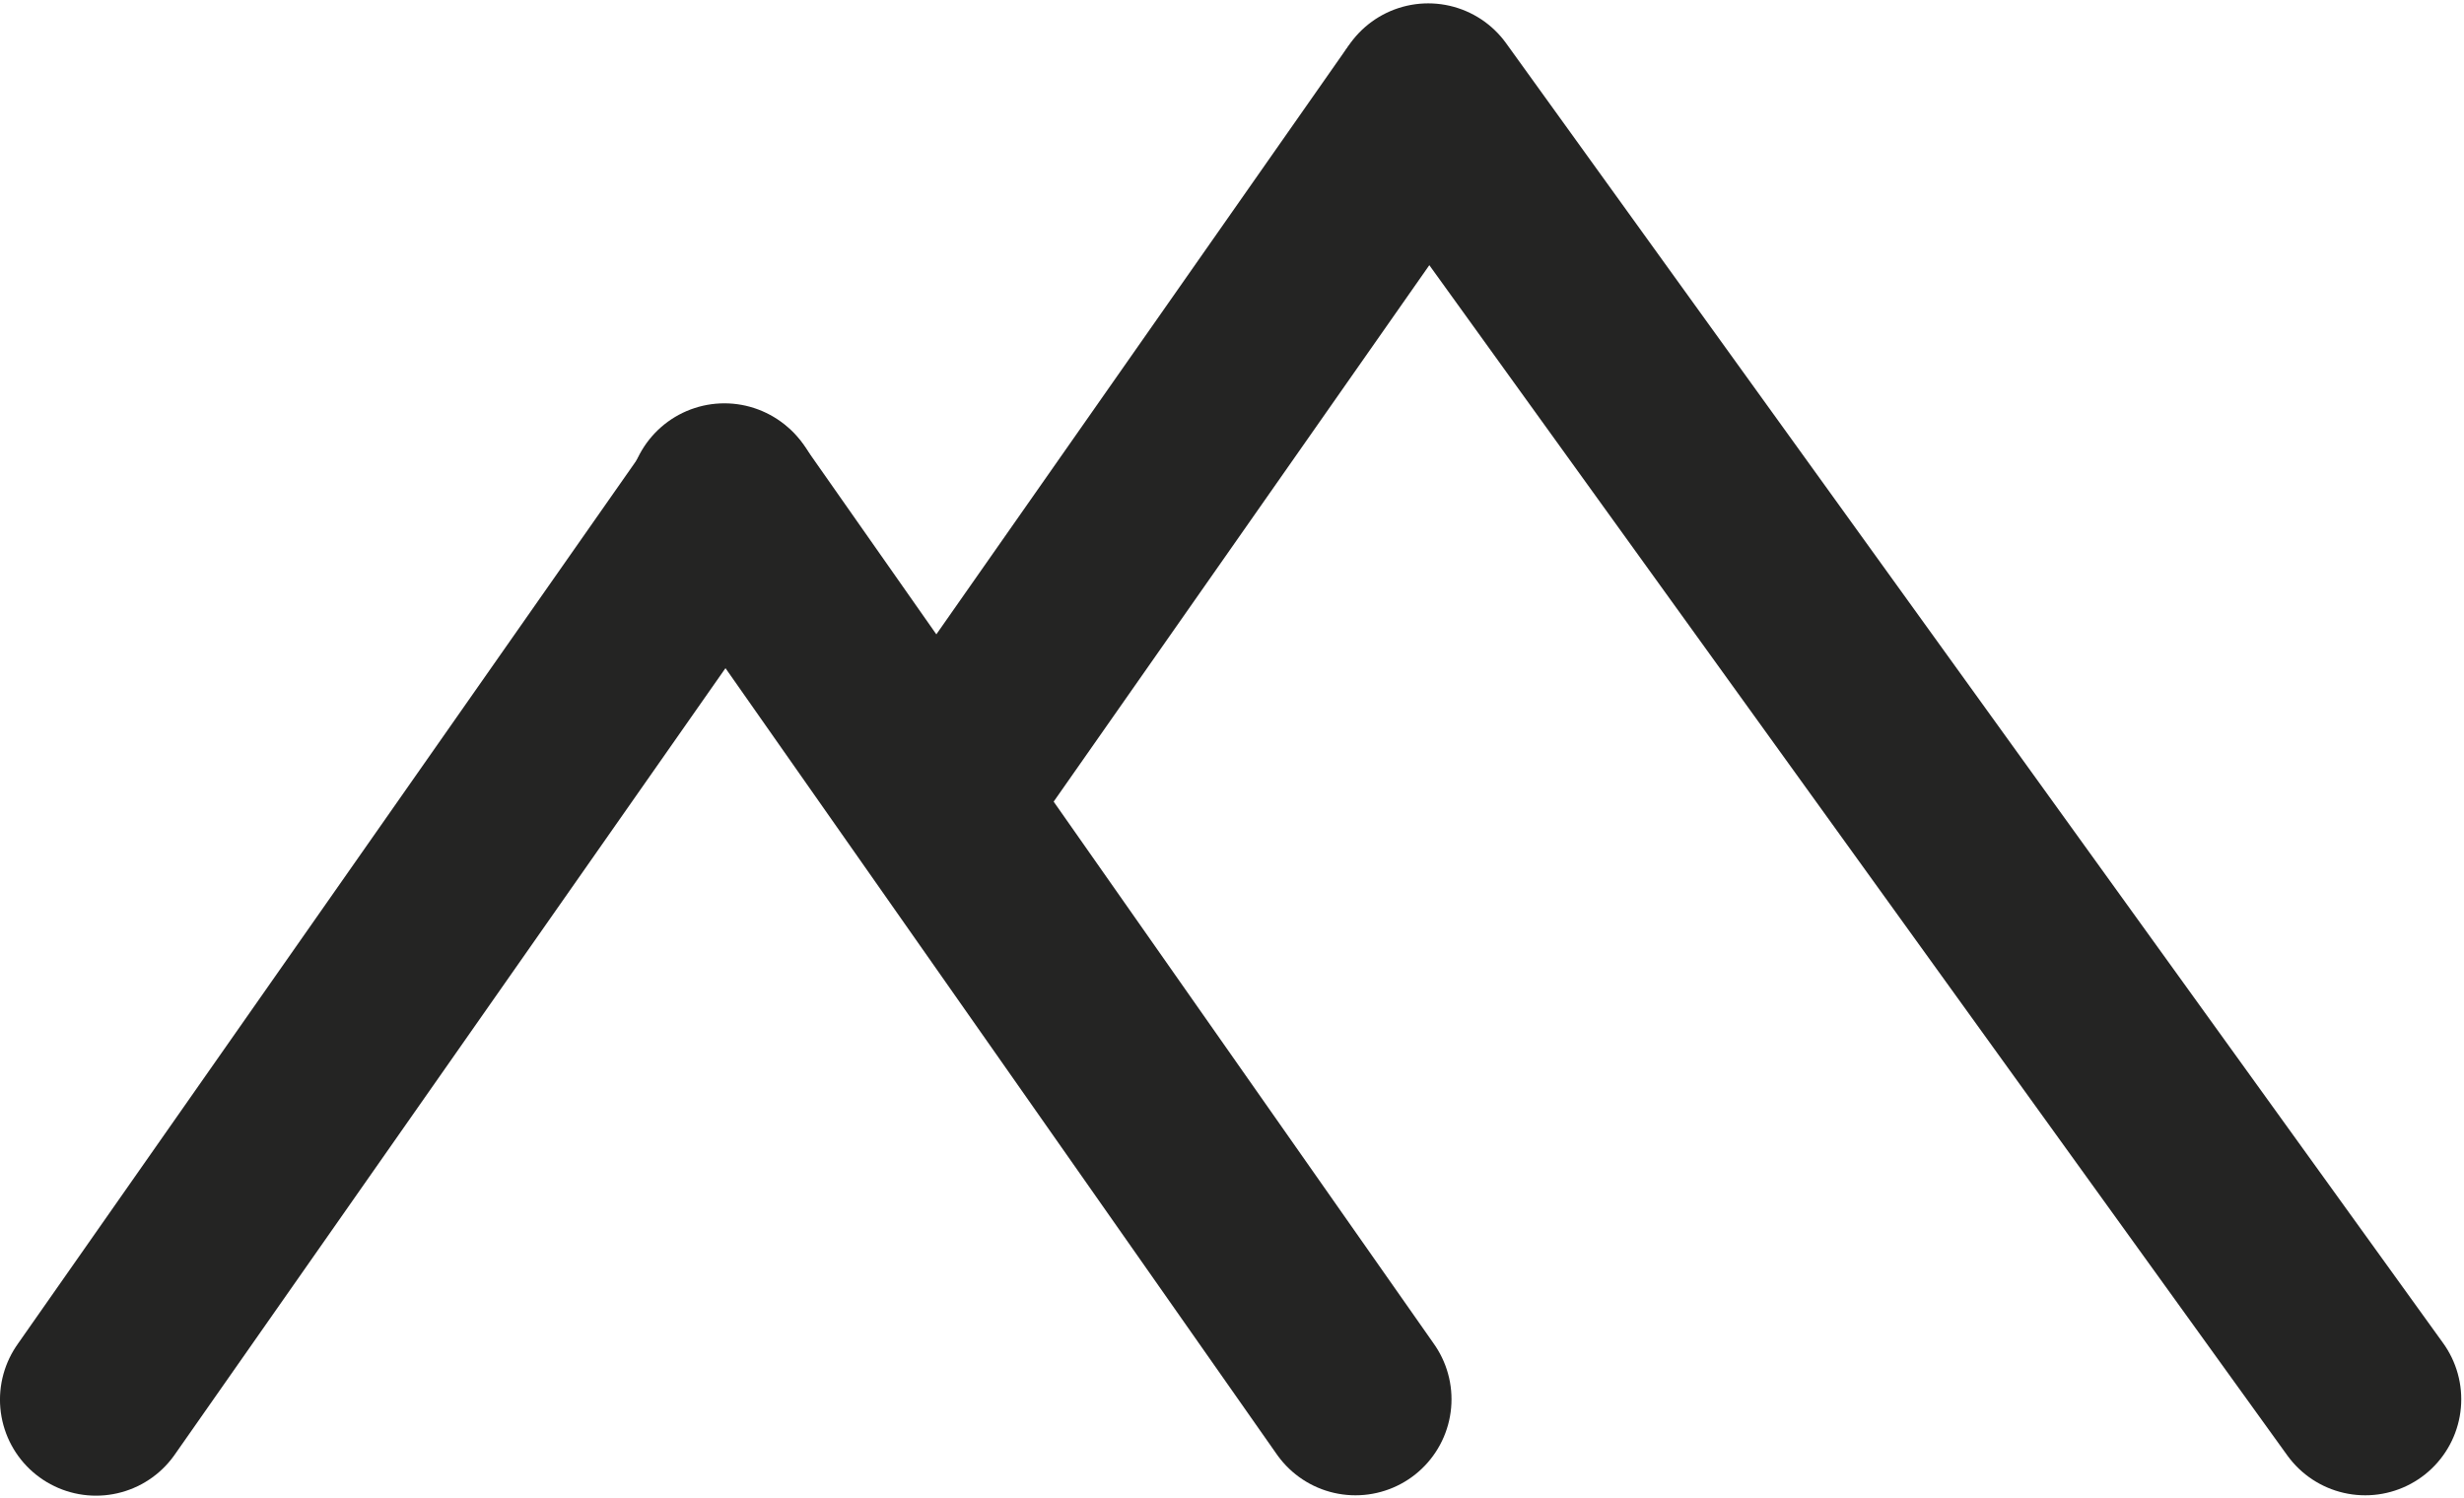
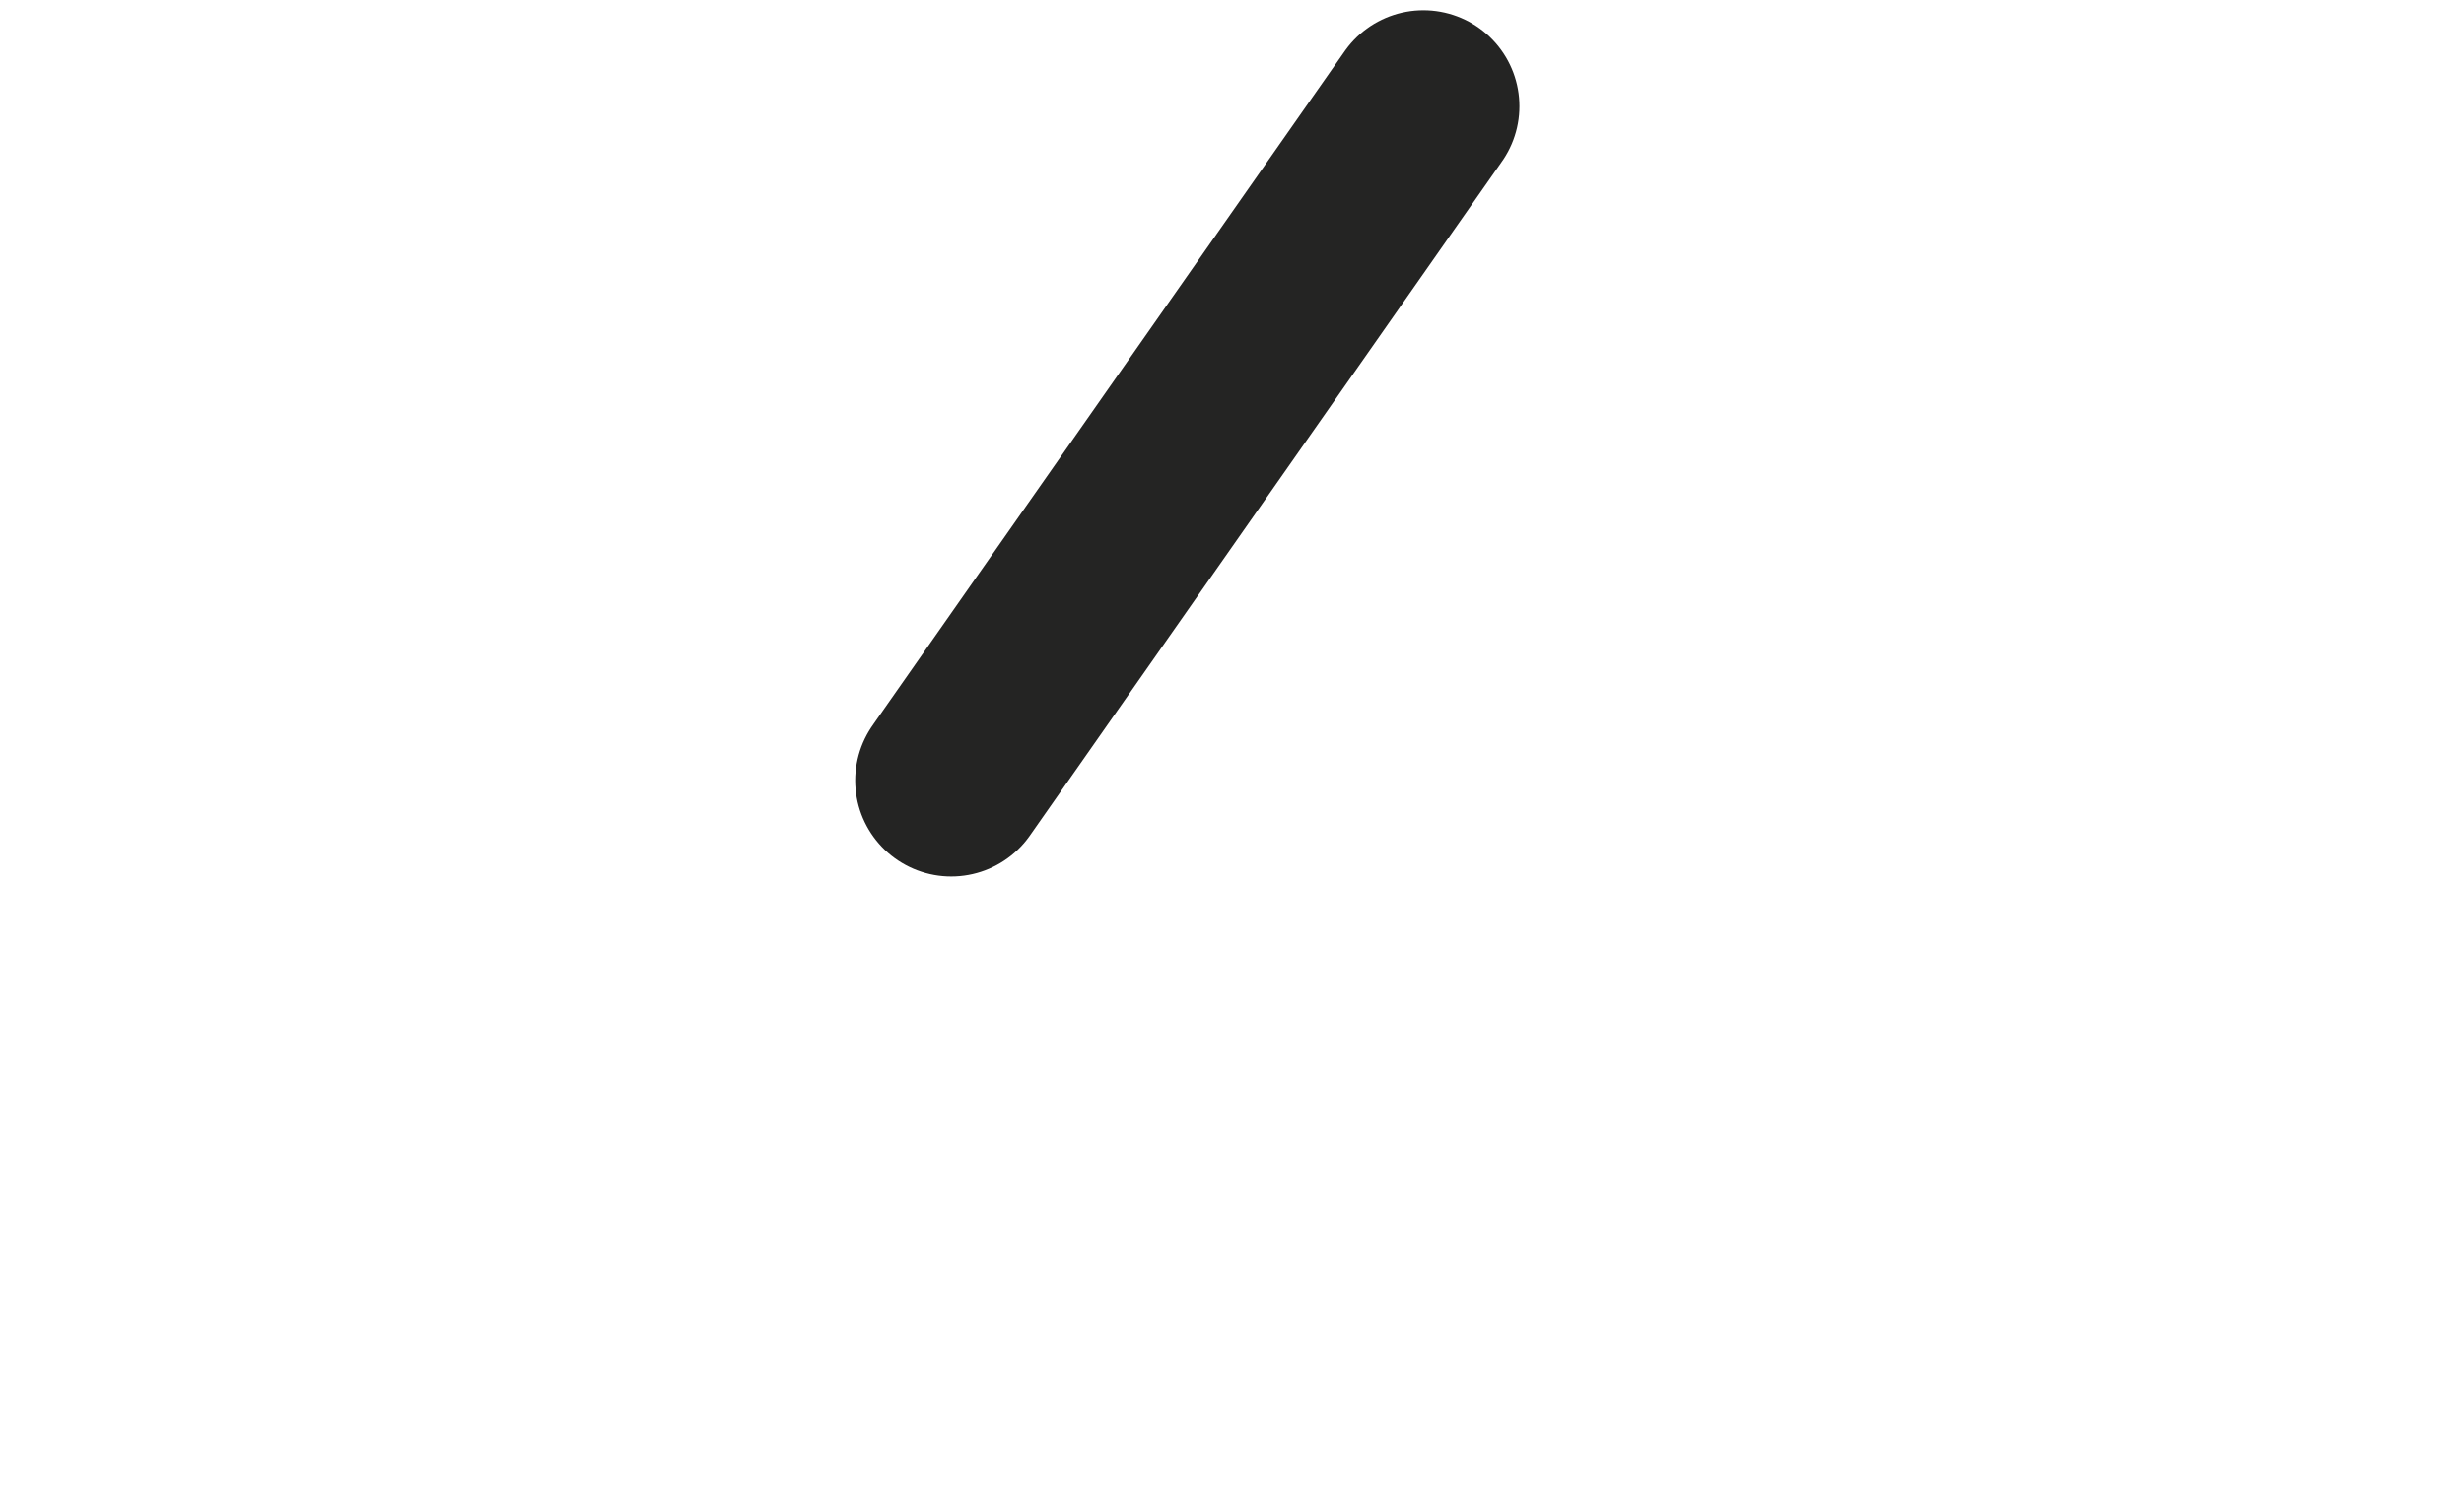
<svg xmlns="http://www.w3.org/2000/svg" width="449" height="273" viewBox="0 0 449 273" fill="none">
-   <path d="M17.495 255.067C62.294 191.087 132.21 91.237 132.21 91.237" stroke="#242423" stroke-width="35" stroke-miterlimit="1.391" stroke-linecap="round" />
  <path d="M173.336 142.236L259.373 19.364" stroke="#242423" stroke-width="35" stroke-linecap="round" />
-   <path d="M247 255L132 91" stroke="#242423" stroke-width="35" stroke-linecap="round" />
-   <path d="M431 255L260.254 18.112" stroke="#242423" stroke-width="35" stroke-linecap="round" />
</svg>